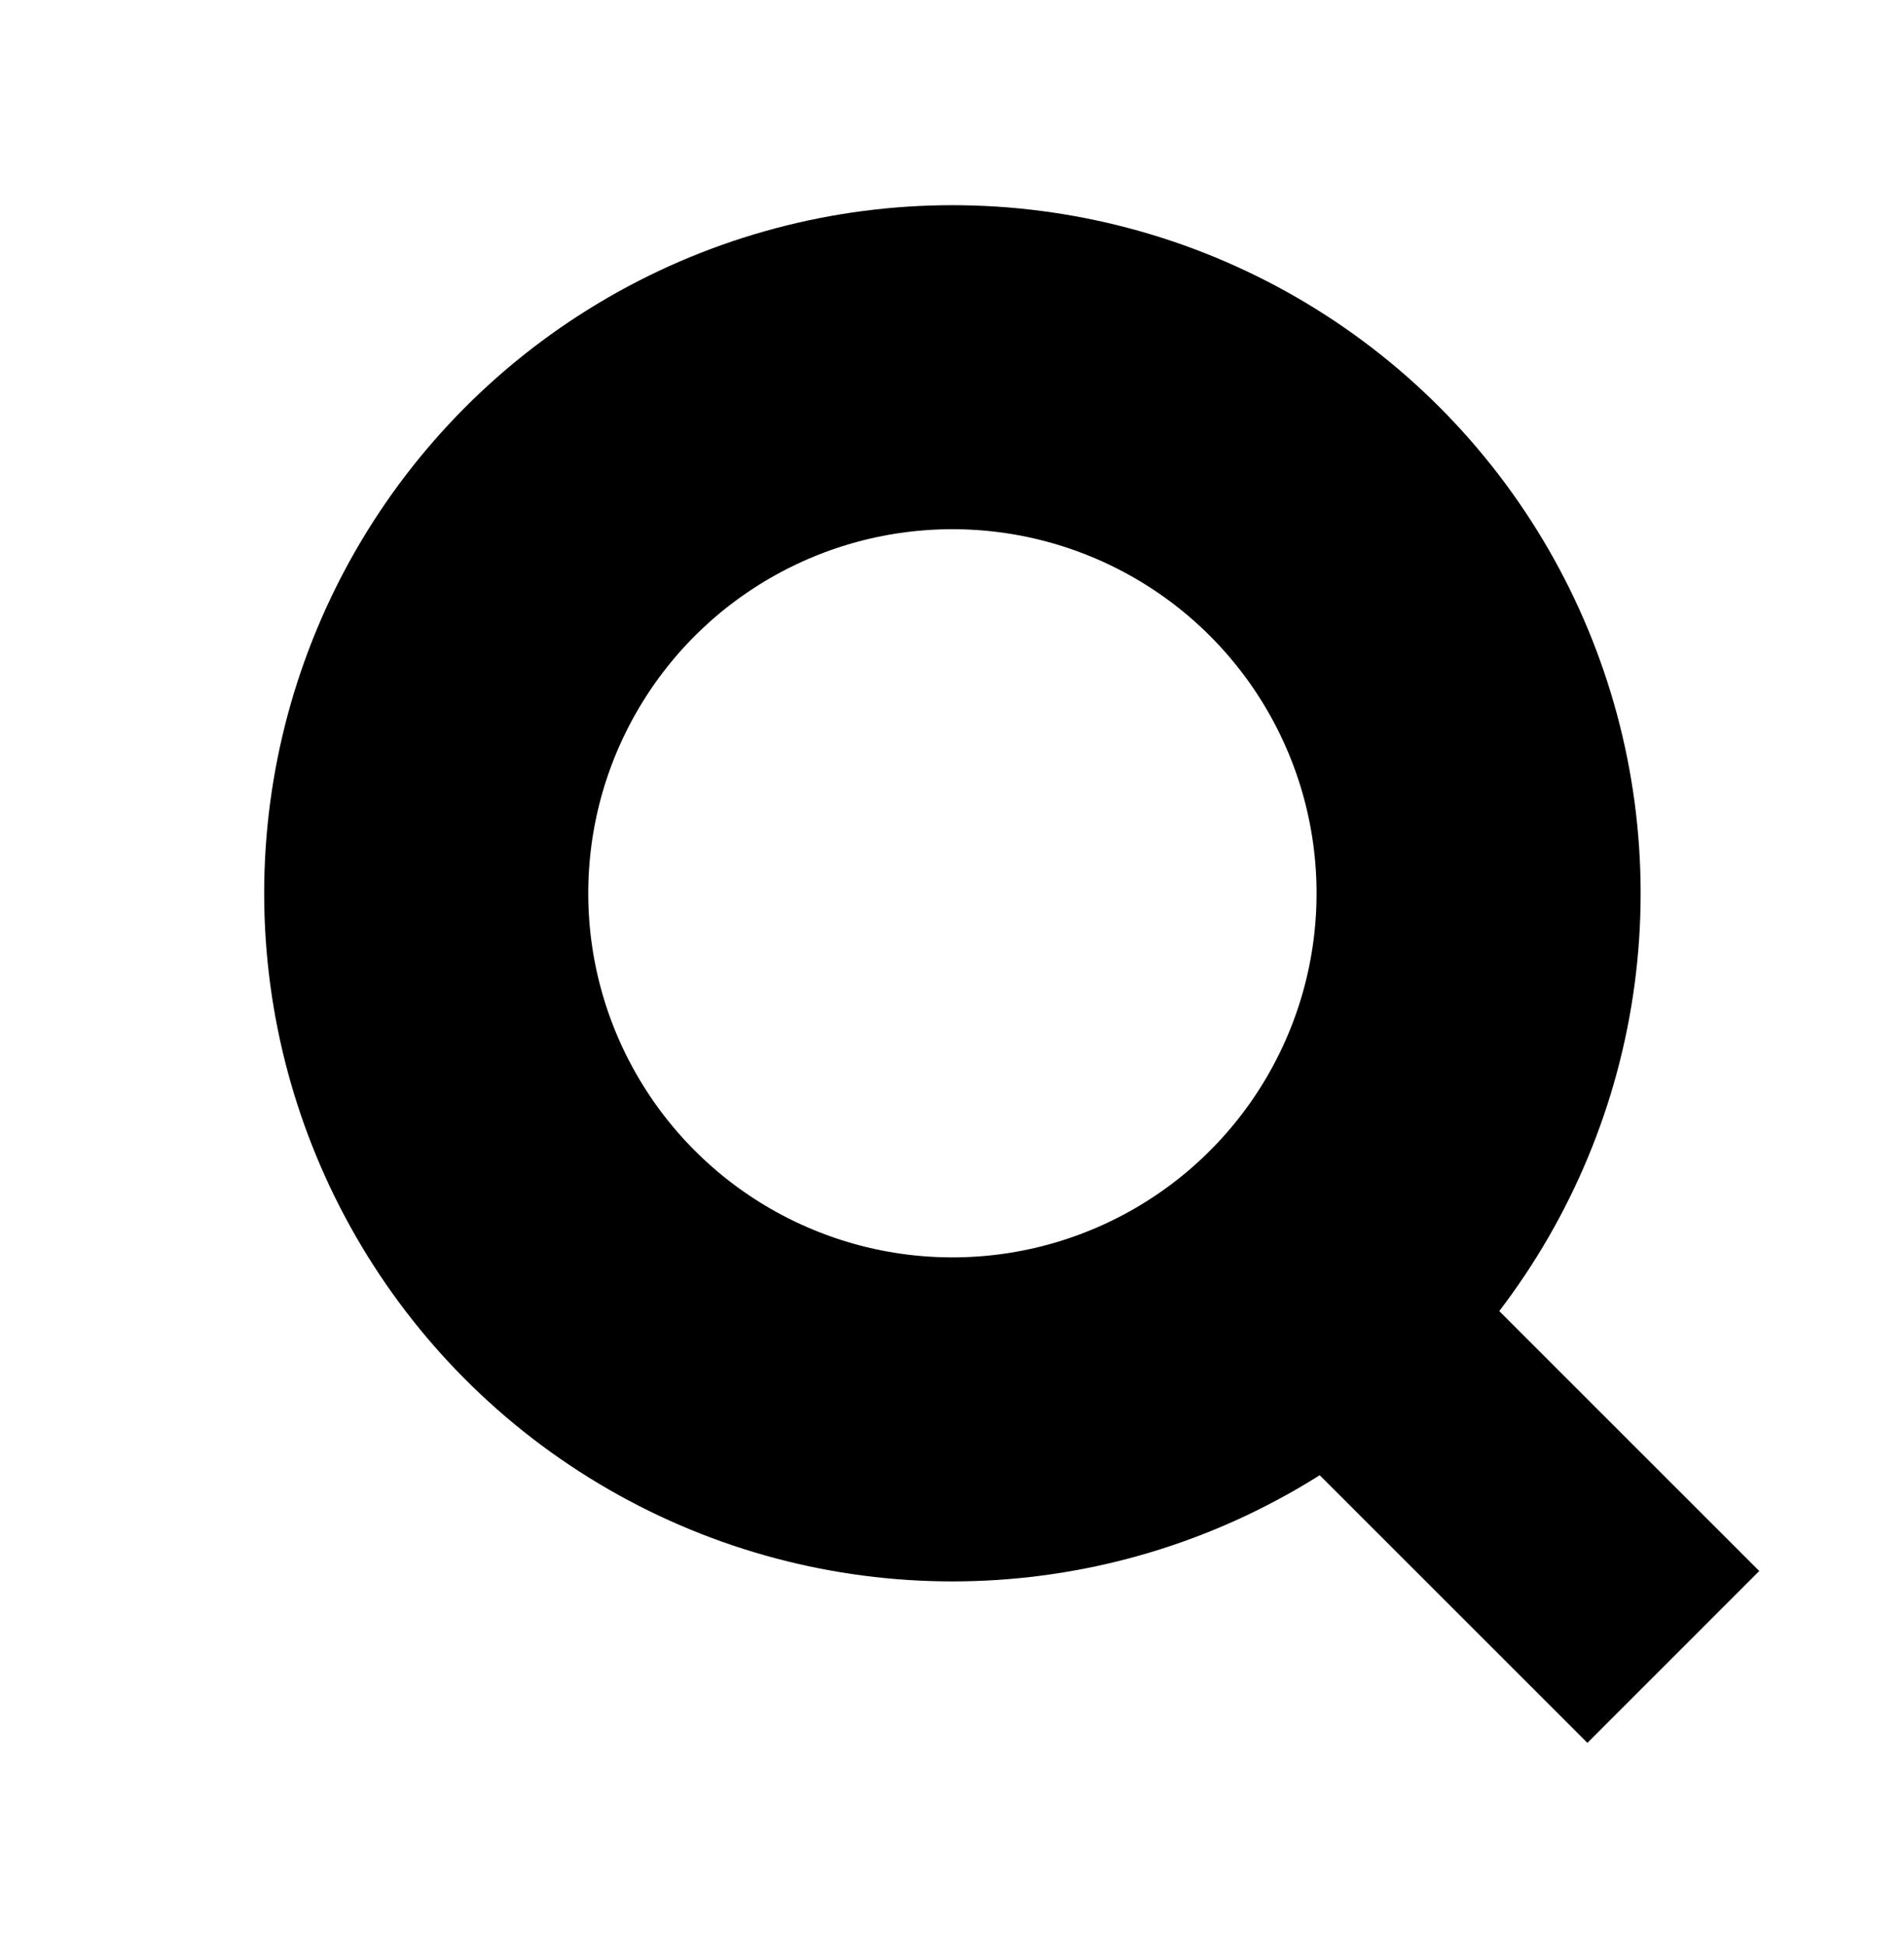
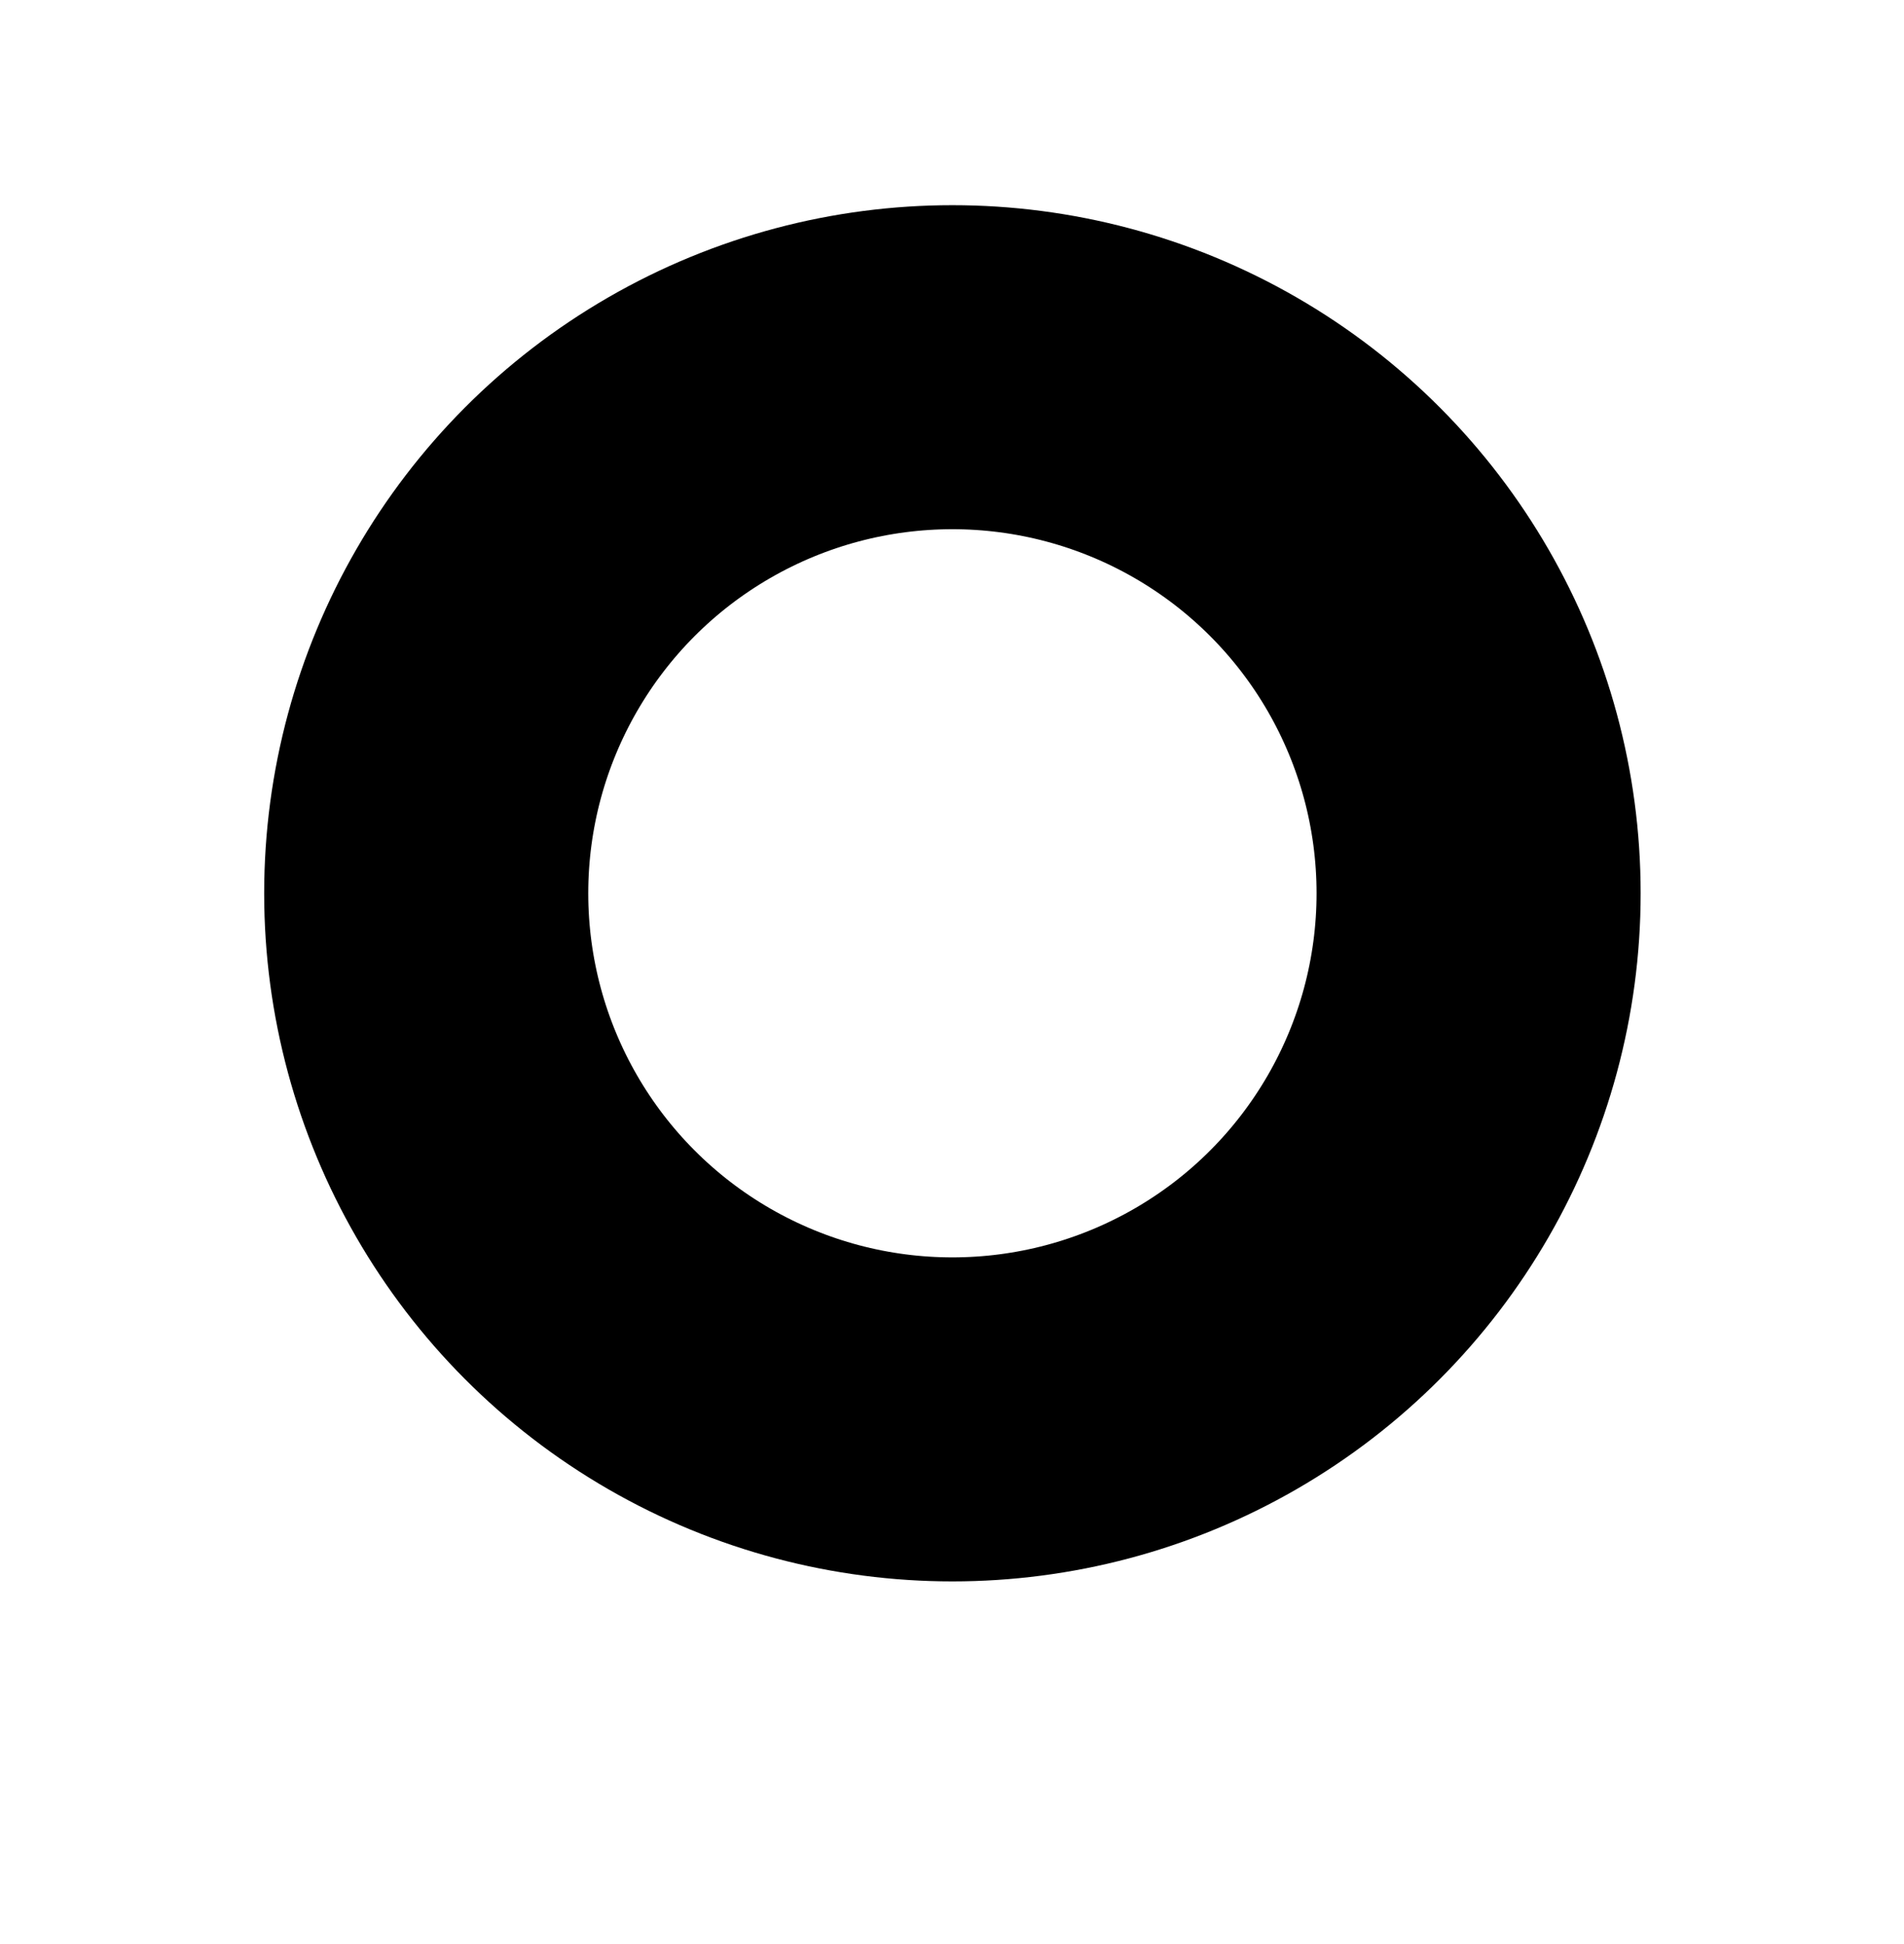
<svg xmlns="http://www.w3.org/2000/svg" width="47" height="48" viewBox="0 0 47 48" fill="none">
  <circle cx="23.51" cy="22.055" r="12.989" stroke="black" stroke-width="8" />
-   <line x1="33.332" y1="32.936" x2="41.306" y2="40.909" stroke="black" stroke-width="6" />
</svg>